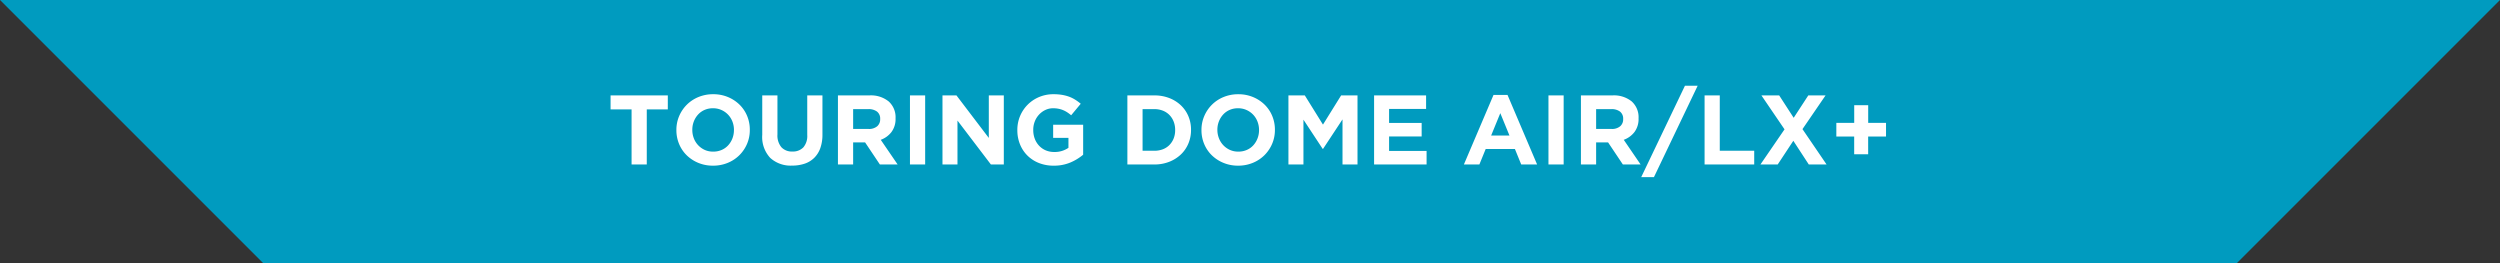
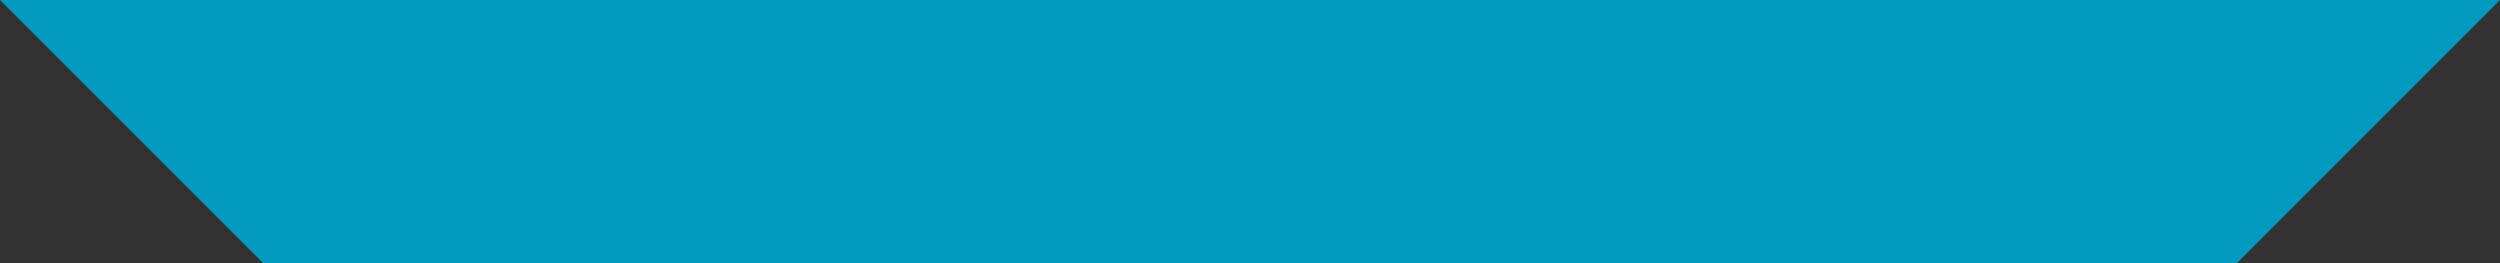
<svg xmlns="http://www.w3.org/2000/svg" width="304.002" height="32.001" viewBox="0 0 304.002 32.001">
  <rect x="0" y="0" width="304.002" height="32.001" fill="#333333" stroke="none" />
  <g id="item_tda_02_label" transform="translate(-32 -13.495)">
    <path id="合体_4" data-name="合体 4" d="M15991,0h32l-32,32Zm-240,32-32-32h272V32Z" transform="translate(-15686.999 13.495)" fill="#009bbf" />
-     <path id="パス_3582" data-name="パス 3582" d="M-70.794-6.7V-8.4h-6.96v1.7H-75.2V0h1.848V-6.7Zm9.972,2.5v-.024a4.311,4.311,0,0,0-.33-1.686,4.134,4.134,0,0,0-.924-1.368,4.446,4.446,0,0,0-1.41-.924,4.58,4.58,0,0,0-1.788-.342,4.624,4.624,0,0,0-1.794.342,4.329,4.329,0,0,0-1.416.936,4.35,4.35,0,0,0-.93,1.38A4.244,4.244,0,0,0-69.75-4.2v.024a4.311,4.311,0,0,0,.33,1.686A4.134,4.134,0,0,0-68.5-1.122a4.446,4.446,0,0,0,1.41.924A4.58,4.58,0,0,0-65.3.144,4.624,4.624,0,0,0-63.5-.2a4.329,4.329,0,0,0,1.416-.936,4.35,4.35,0,0,0,.93-1.38A4.244,4.244,0,0,0-60.822-4.2Zm-1.932.024a2.751,2.751,0,0,1-.186,1.014,2.658,2.658,0,0,1-.516.834,2.332,2.332,0,0,1-.8.564,2.525,2.525,0,0,1-1.02.2A2.451,2.451,0,0,1-66.3-1.77a2.556,2.556,0,0,1-.8-.57,2.536,2.536,0,0,1-.528-.84,2.8,2.8,0,0,1-.186-1.02v-.024a2.751,2.751,0,0,1,.186-1.014,2.659,2.659,0,0,1,.516-.834,2.346,2.346,0,0,1,.792-.564,2.513,2.513,0,0,1,1.026-.2,2.463,2.463,0,0,1,1.02.21,2.537,2.537,0,0,1,.81.57,2.536,2.536,0,0,1,.528.84,2.8,2.8,0,0,1,.186,1.02Zm10.764.516V-8.4h-1.848v4.812a2.118,2.118,0,0,1-.48,1.512,1.752,1.752,0,0,1-1.332.5,1.719,1.719,0,0,1-1.332-.522,2.225,2.225,0,0,1-.48-1.554V-8.4H-59.31v4.8a3.711,3.711,0,0,0,.972,2.8,3.68,3.68,0,0,0,2.664.936A4.687,4.687,0,0,0-54.15-.1,3.022,3.022,0,0,0-52.986-.81a3.146,3.146,0,0,0,.738-1.182A4.872,4.872,0,0,0-51.99-3.66ZM-42.846,0-44.9-3a2.885,2.885,0,0,0,1.3-.942A2.634,2.634,0,0,0-43.1-5.6v-.024a2.572,2.572,0,0,0-.834-2.04A3.422,3.422,0,0,0-46.266-8.4h-3.84V0h1.848V-2.688h1.452L-45.006,0ZM-44.97-5.508a1.1,1.1,0,0,1-.366.864,1.535,1.535,0,0,1-1.05.324h-1.872V-6.732h1.836a1.7,1.7,0,0,1,1.068.3,1.072,1.072,0,0,1,.384.9ZM-39.5,0V-8.4h-1.848V0Zm9.564,0V-8.4h-1.824v5.172L-35.694-8.4h-1.7V0h1.824V-5.34L-31.506,0Zm9.648-1.188V-4.836h-3.648v1.6h1.86v1.208a2.908,2.908,0,0,1-1.74.508,2.573,2.573,0,0,1-1.026-.2,2.4,2.4,0,0,1-.8-.559,2.528,2.528,0,0,1-.528-.848,2.96,2.96,0,0,1-.186-1.064v-.024a2.763,2.763,0,0,1,.186-1.016,2.593,2.593,0,0,1,.516-.83,2.545,2.545,0,0,1,.768-.565,2.147,2.147,0,0,1,.942-.21,3.371,3.371,0,0,1,.66.06,2.93,2.93,0,0,1,.558.168,3.131,3.131,0,0,1,.5.264,4.689,4.689,0,0,1,.48.36l1.164-1.4a5.548,5.548,0,0,0-.672-.492A4,4,0,0,0-22-8.244a4.889,4.889,0,0,0-.858-.222,6.188,6.188,0,0,0-1.026-.078A4.461,4.461,0,0,0-25.65-8.2a4.308,4.308,0,0,0-1.392.936,4.317,4.317,0,0,0-.918,1.38A4.311,4.311,0,0,0-28.29-4.2v.024a4.521,4.521,0,0,0,.324,1.728A4.067,4.067,0,0,0-27.06-1.08a4.137,4.137,0,0,0,1.392.9,4.79,4.79,0,0,0,1.794.324,5.073,5.073,0,0,0,2.046-.39A6.152,6.152,0,0,0-20.286-1.188ZM-7.17-4.2v-.024a4.173,4.173,0,0,0-.324-1.65A3.927,3.927,0,0,0-8.412-7.2a4.265,4.265,0,0,0-1.416-.882A4.966,4.966,0,0,0-11.634-8.4H-14.91V0h3.276A4.884,4.884,0,0,0-9.828-.324a4.344,4.344,0,0,0,1.416-.888,3.912,3.912,0,0,0,.918-1.332A4.216,4.216,0,0,0-7.17-4.2ZM-9.1-4.176a2.678,2.678,0,0,1-.186,1.02,2.423,2.423,0,0,1-.516.792,2.218,2.218,0,0,1-.8.516,2.853,2.853,0,0,1-1.032.18h-1.428V-6.732h1.428a2.771,2.771,0,0,1,1.032.186,2.286,2.286,0,0,1,.8.522,2.394,2.394,0,0,1,.516.8A2.737,2.737,0,0,1-9.1-4.2ZM3.03-4.2v-.024A4.311,4.311,0,0,0,2.7-5.91a4.134,4.134,0,0,0-.924-1.368A4.446,4.446,0,0,0,.366-8.2a4.58,4.58,0,0,0-1.788-.342A4.624,4.624,0,0,0-3.216-8.2a4.329,4.329,0,0,0-1.416.936,4.35,4.35,0,0,0-.93,1.38A4.244,4.244,0,0,0-5.9-4.2v.024a4.311,4.311,0,0,0,.33,1.686,4.134,4.134,0,0,0,.924,1.368A4.446,4.446,0,0,0-3.234-.2,4.58,4.58,0,0,0-1.446.144,4.624,4.624,0,0,0,.348-.2a4.329,4.329,0,0,0,1.416-.936,4.35,4.35,0,0,0,.93-1.38A4.244,4.244,0,0,0,3.03-4.2ZM1.1-4.176A2.751,2.751,0,0,1,.912-3.162,2.659,2.659,0,0,1,.4-2.328a2.332,2.332,0,0,1-.8.564,2.525,2.525,0,0,1-1.02.2,2.451,2.451,0,0,1-1.026-.21,2.556,2.556,0,0,1-.8-.57,2.536,2.536,0,0,1-.528-.84A2.8,2.8,0,0,1-3.966-4.2v-.024A2.751,2.751,0,0,1-3.78-5.238a2.659,2.659,0,0,1,.516-.834,2.346,2.346,0,0,1,.792-.564,2.513,2.513,0,0,1,1.026-.2,2.463,2.463,0,0,1,1.02.21,2.537,2.537,0,0,1,.81.57,2.536,2.536,0,0,1,.528.84A2.8,2.8,0,0,1,1.1-4.2ZM13.074,0V-8.4H11.082L8.874-4.848,6.666-8.4H4.674V0H6.5V-5.448L8.838-1.9h.048L11.25-5.484V0Zm8.4,0V-1.644h-4.56V-3.408h3.96V-5.052h-3.96v-1.7h4.5V-8.4H15.09V0Zm13.44,0-3.6-8.46h-1.7L26.01,0h1.884l.768-1.884h3.552L32.982,0Zm-3.36-3.516H29.322L30.438-6.24ZM38.142,0V-8.4H36.294V0ZM47.5,0,45.45-3a2.885,2.885,0,0,0,1.3-.942,2.634,2.634,0,0,0,.5-1.662v-.024a2.572,2.572,0,0,0-.834-2.04A3.422,3.422,0,0,0,44.082-8.4h-3.84V0H42.09V-2.688h1.452L45.342,0ZM45.378-5.508a1.1,1.1,0,0,1-.366.864,1.535,1.535,0,0,1-1.05.324H42.09V-6.732h1.836a1.7,1.7,0,0,1,1.068.3,1.072,1.072,0,0,1,.384.9ZM52.89-9.576,47.574,1.536h1.548L54.438-9.576ZM61.314,0V-1.668H57.126V-8.4H55.278V0Zm8.8,0L67.182-4.3,69.99-8.4h-2.1L66.114-5.676,64.35-8.4H62.19L65-4.272,62.07,0h2.1l1.9-2.88L67.95,0Zm3.36-5.064H71.3V-3.4H73.47v2.16h1.7V-3.4h2.172V-5.064H75.174V-7.212h-1.7Z" transform="translate(184 33.496)" fill="#fff" />
  </g>
</svg>